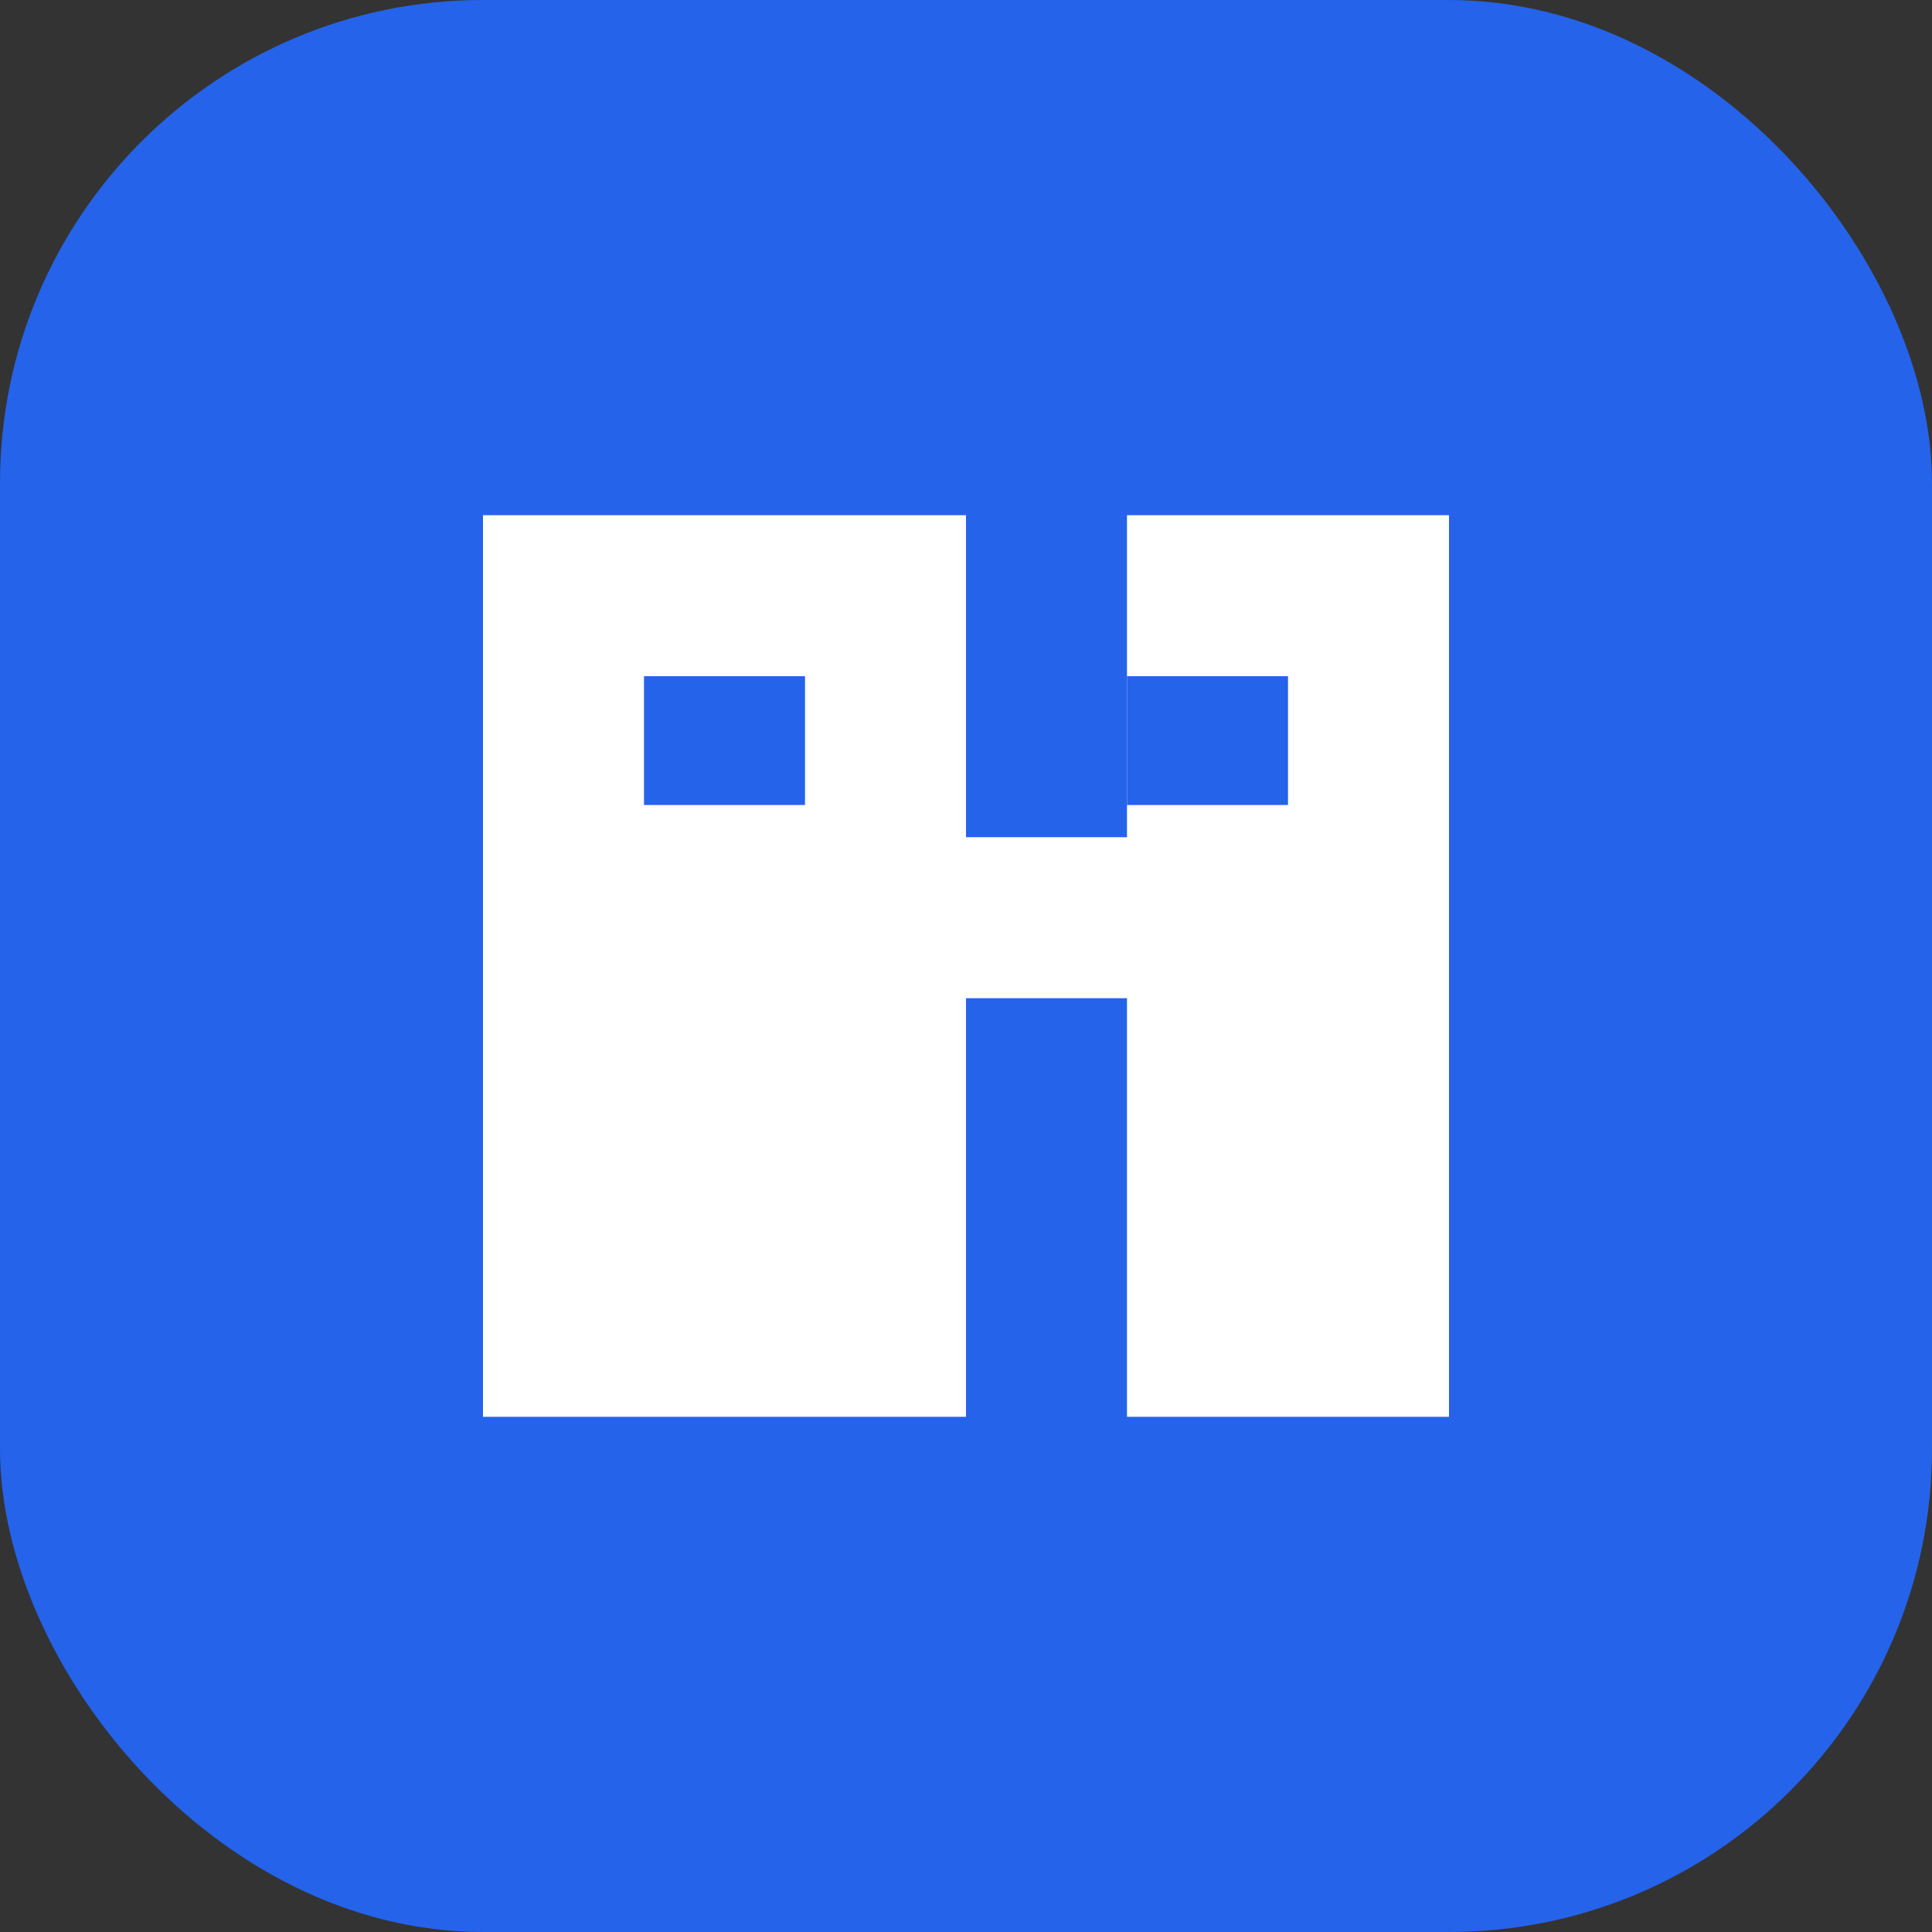
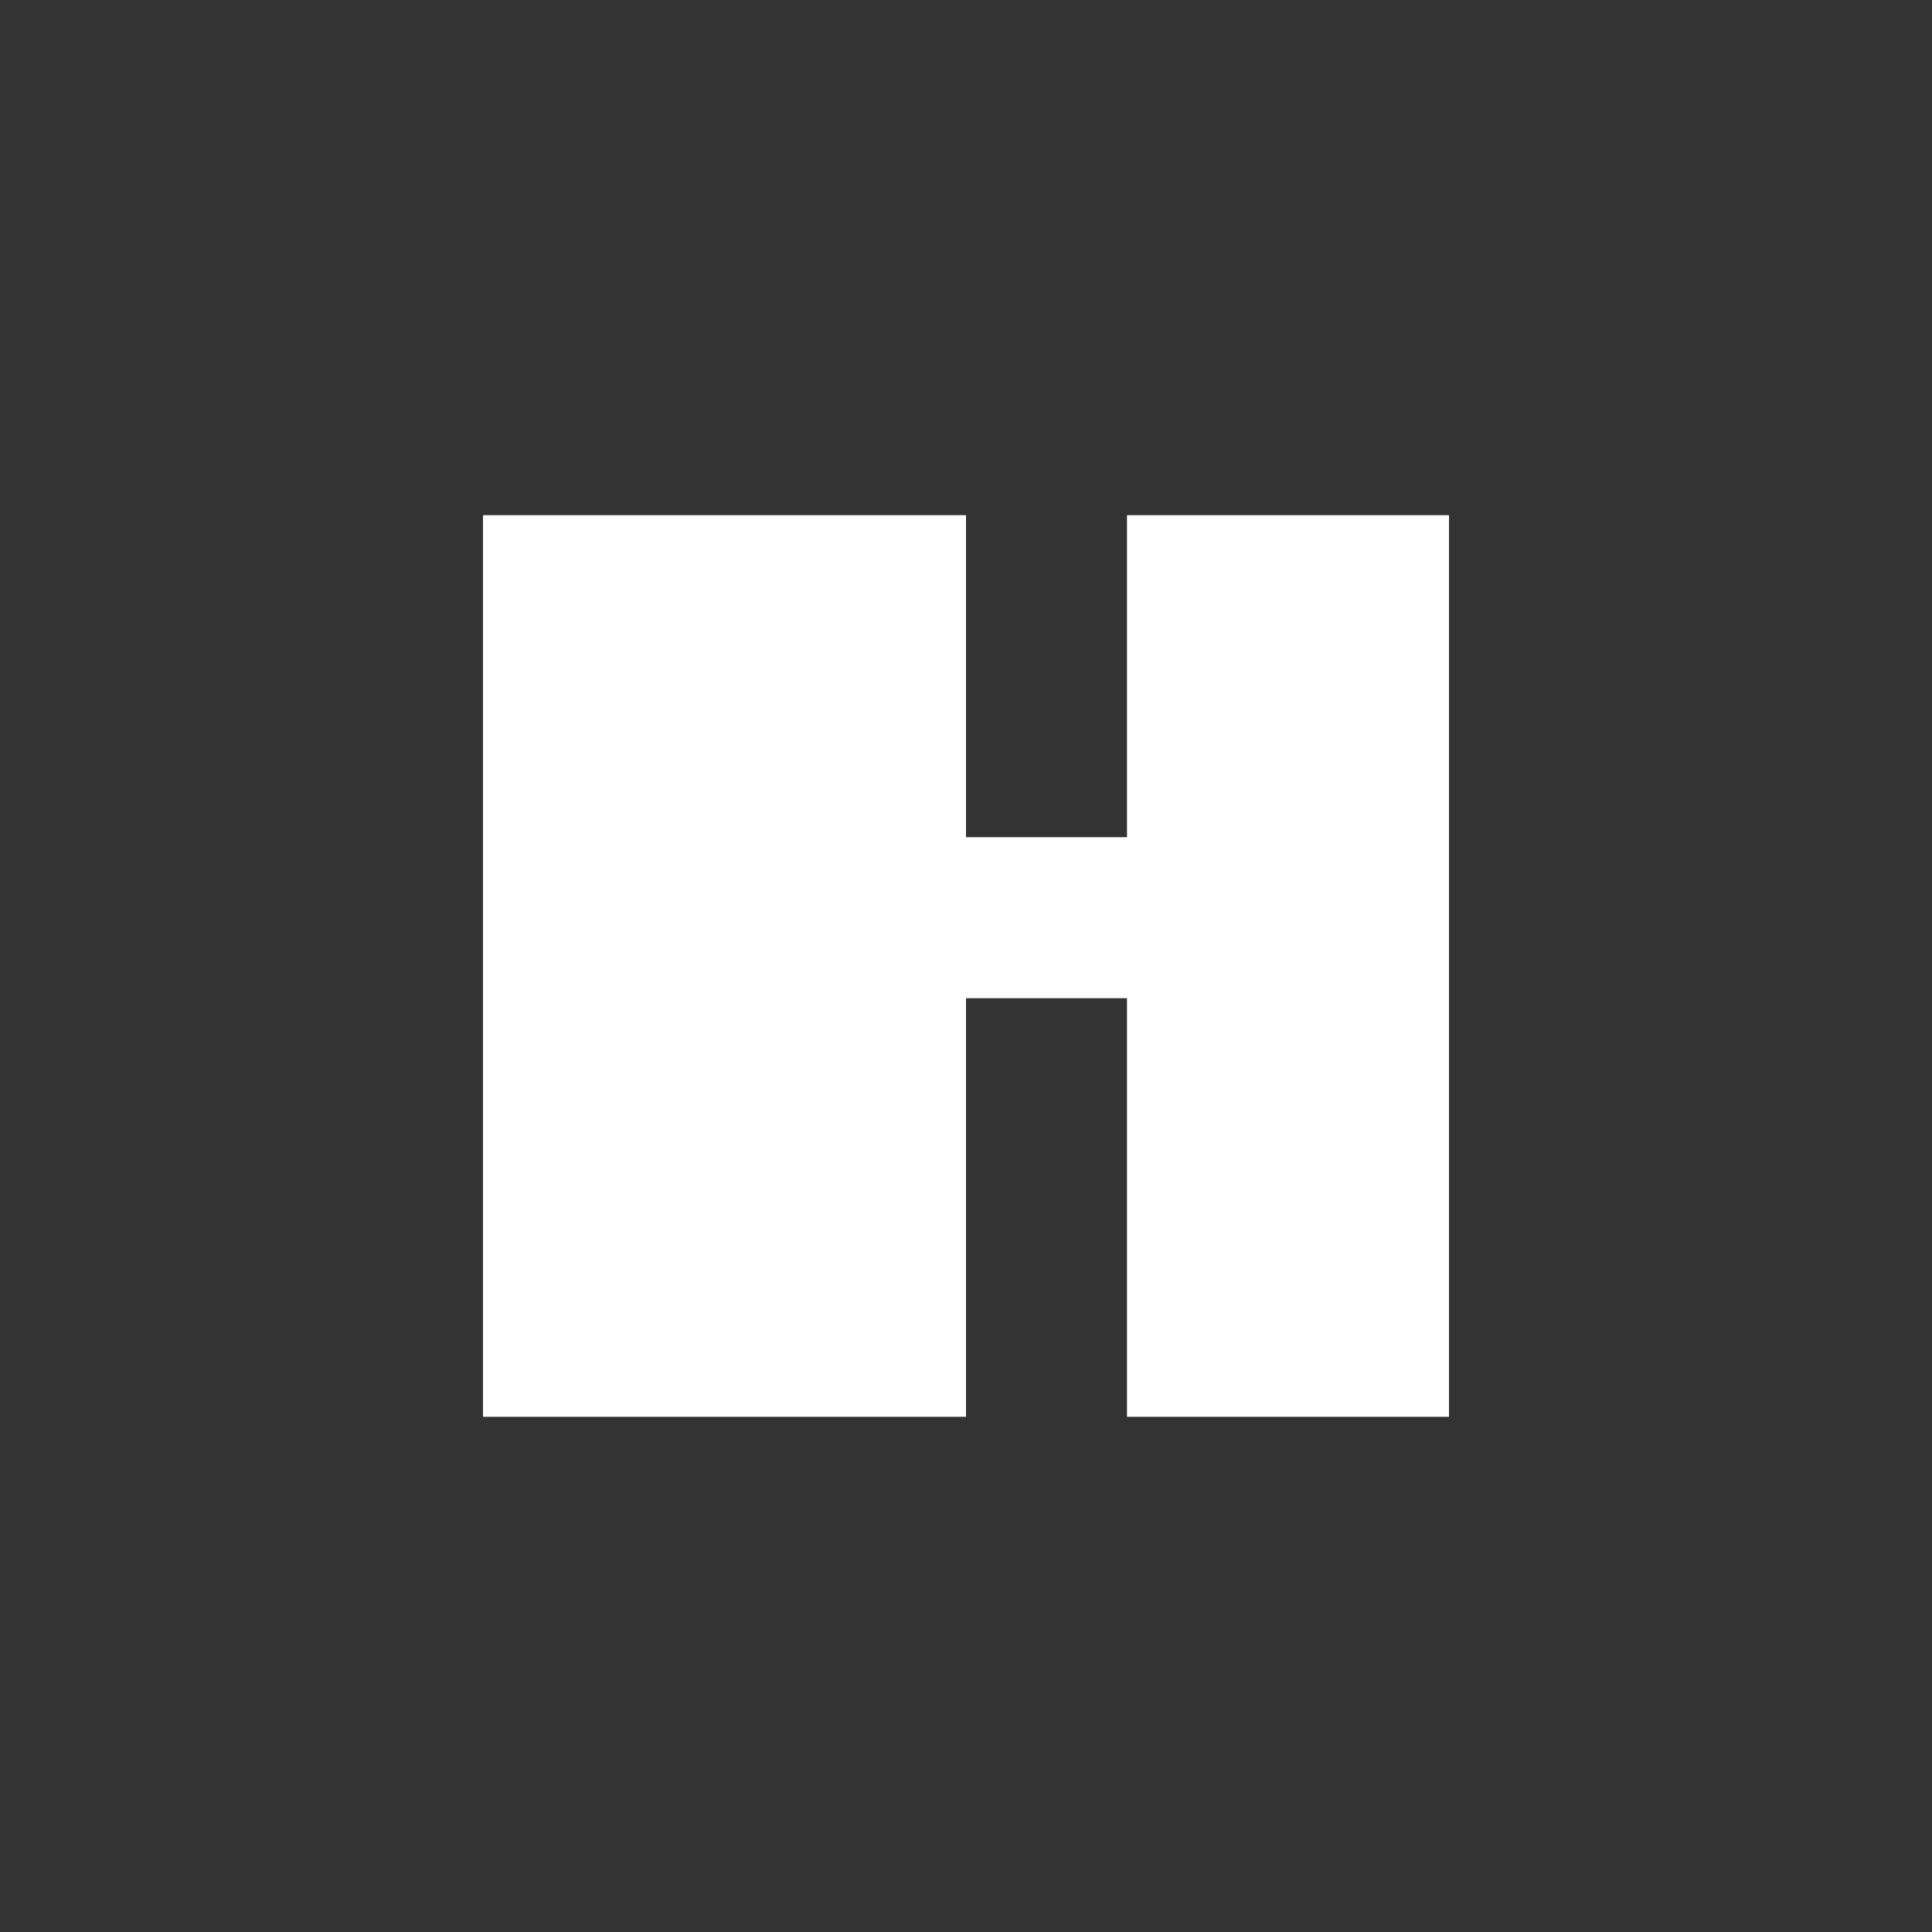
<svg xmlns="http://www.w3.org/2000/svg" width="120" height="120" viewBox="0 0 120 120" fill="none">
  <rect x="0" y="0" width="120" height="120" fill="#333333" stroke="none" />
-   <rect width="120" height="120" rx="30" fill="#2563eb" />
  <path d="M30 32H60V52H70V32H90V88H70V62H60V88H30V32Z" fill="white" />
-   <path d="M40 42H50V50H40V42Z" fill="#2563eb" />
-   <path d="M70 42H80V50H70V42Z" fill="#2563eb" />
</svg>